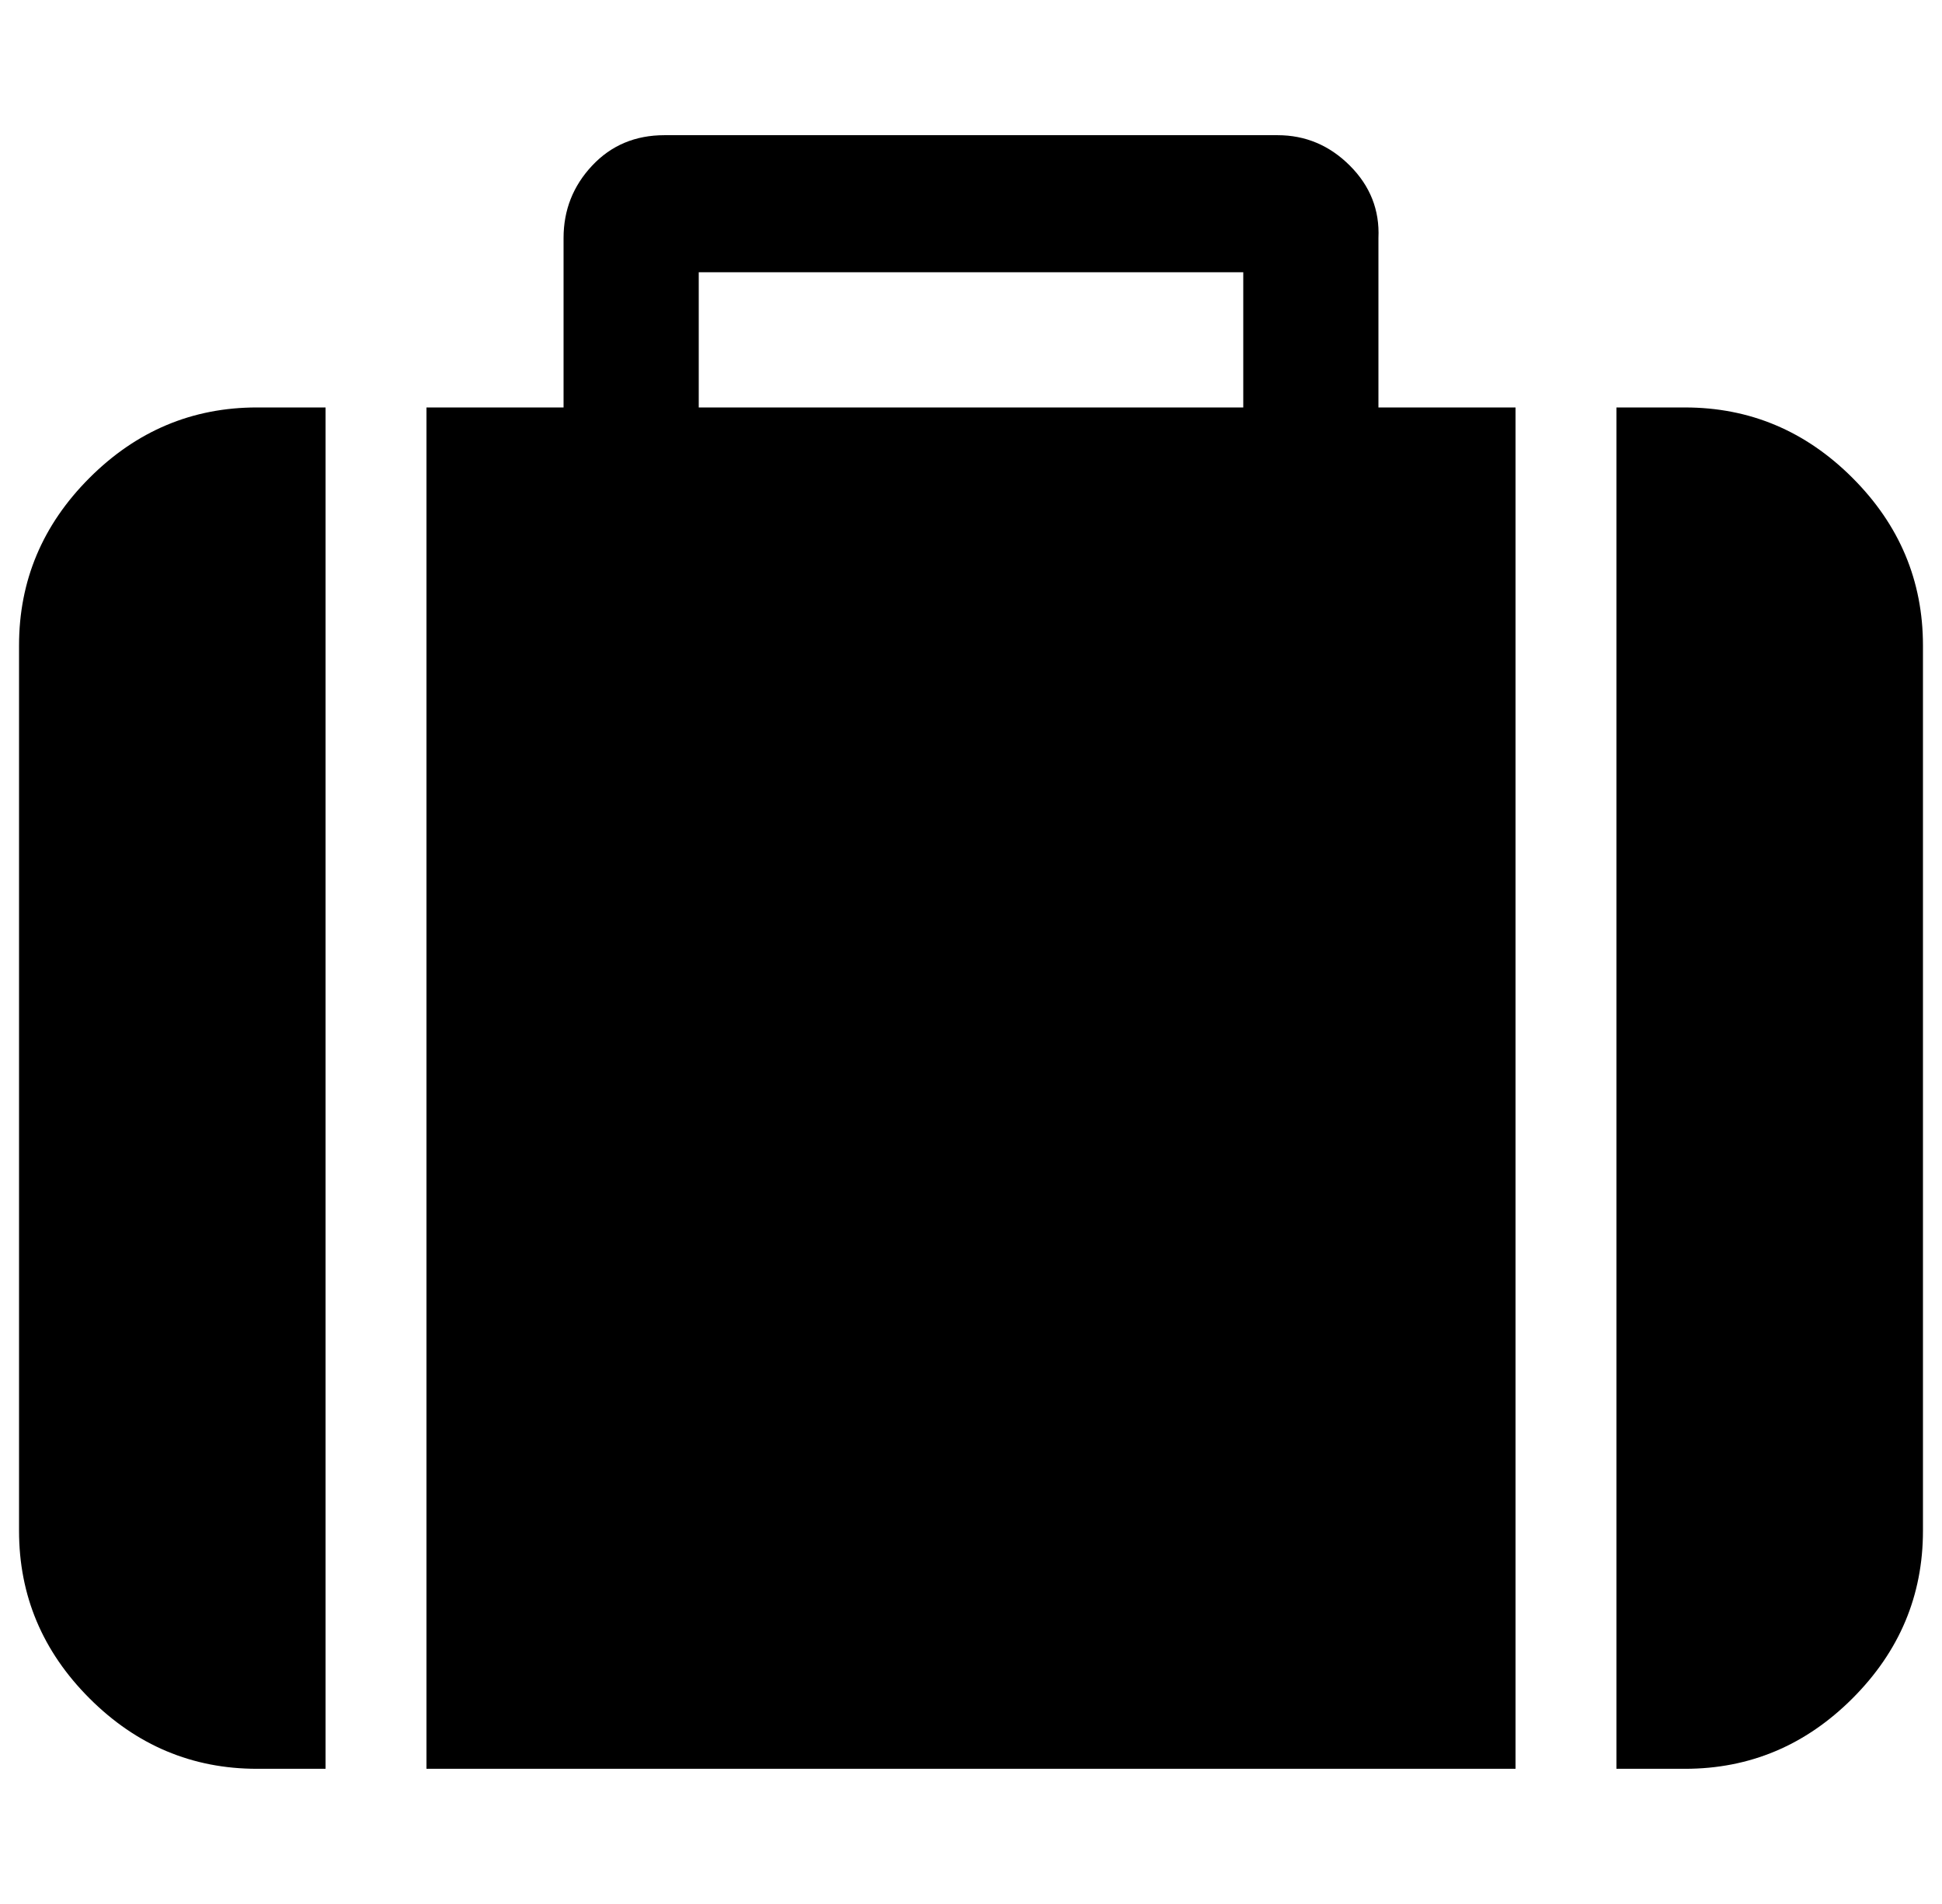
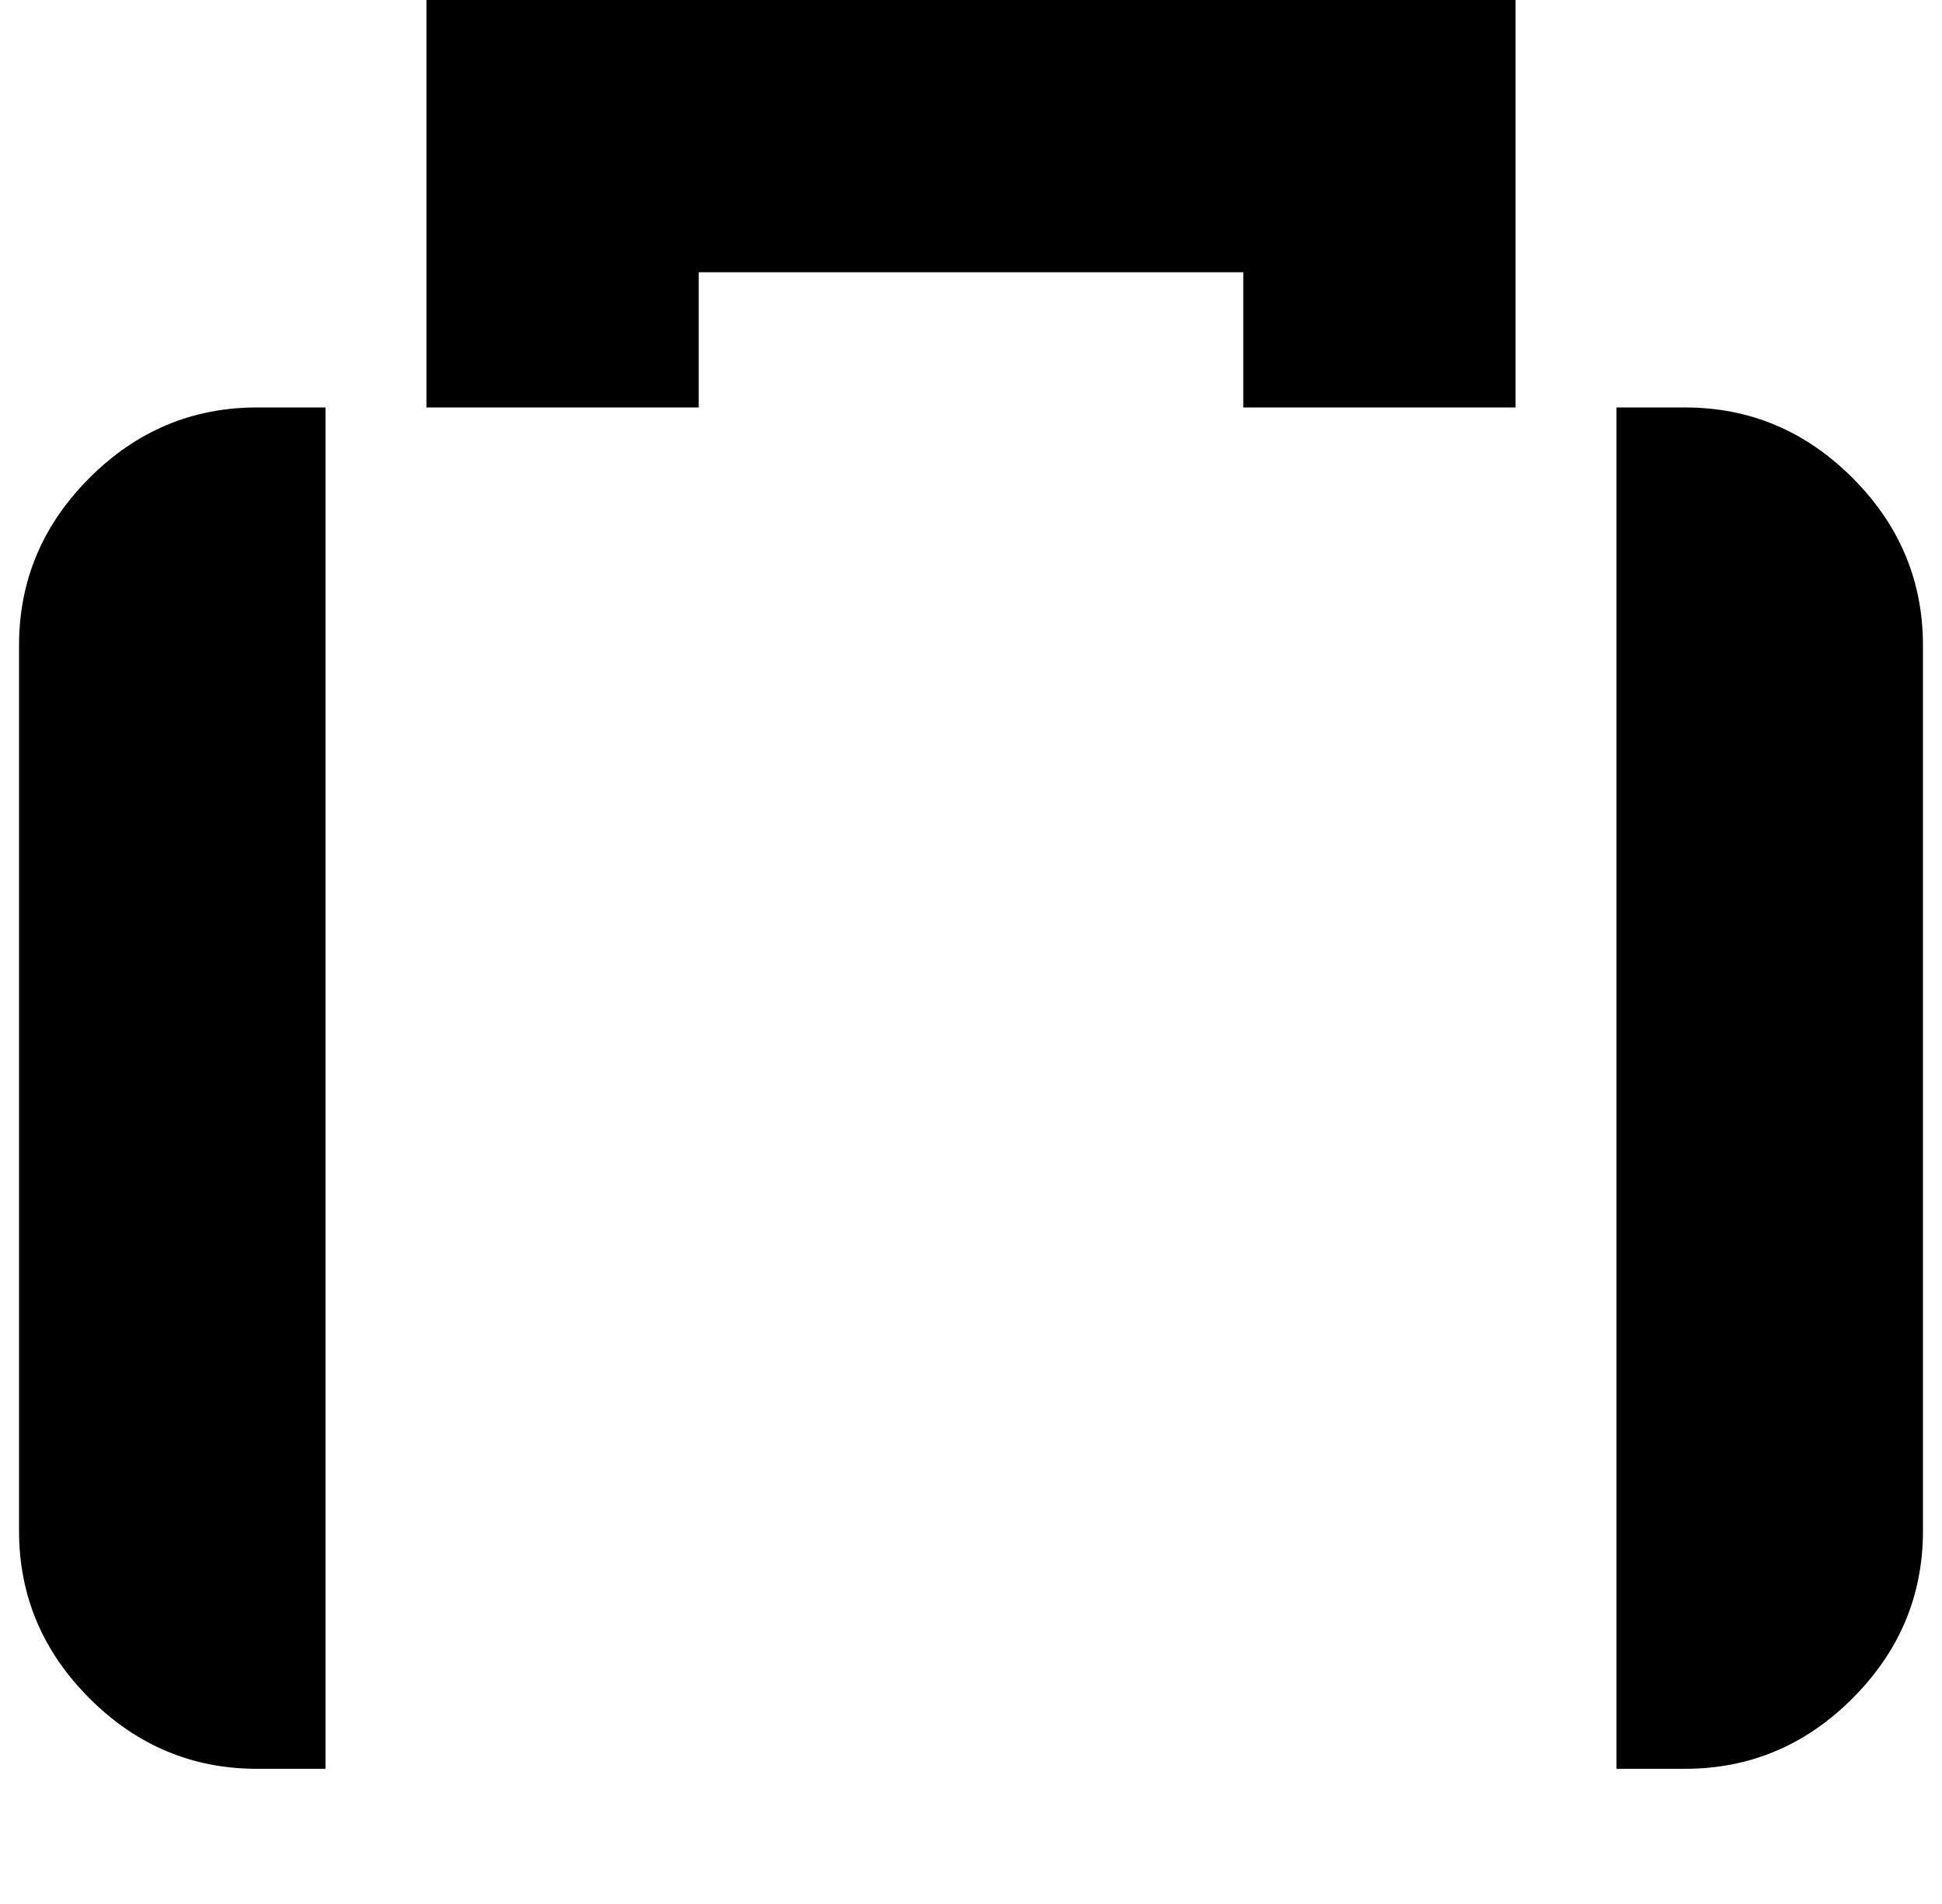
<svg xmlns="http://www.w3.org/2000/svg" version="1.1" viewBox="-10 0 1020 1000">
-   <path fill="currentColor" d="M357 214h286v-71h-286v71zM161 214v715h-36q-51 0 -88 -37t-37 -88v-465q0 -51 37 -88t88 -37h36zM786 214v715h-572v-715h72v-89q0 -22 15 -38t38 -16h322q22 0 38 16t15 38v89h72zM1000 339v465q0 51 -37 88t-88 37h-36v-715h36q51 0 88 37t37 88z" />
+   <path fill="currentColor" d="M357 214h286v-71h-286v71zM161 214v715h-36q-51 0 -88 -37t-37 -88v-465q0 -51 37 -88t88 -37h36zM786 214h-572v-715h72v-89q0 -22 15 -38t38 -16h322q22 0 38 16t15 38v89h72zM1000 339v465q0 51 -37 88t-88 37h-36v-715h36q51 0 88 37t37 88z" />
</svg>